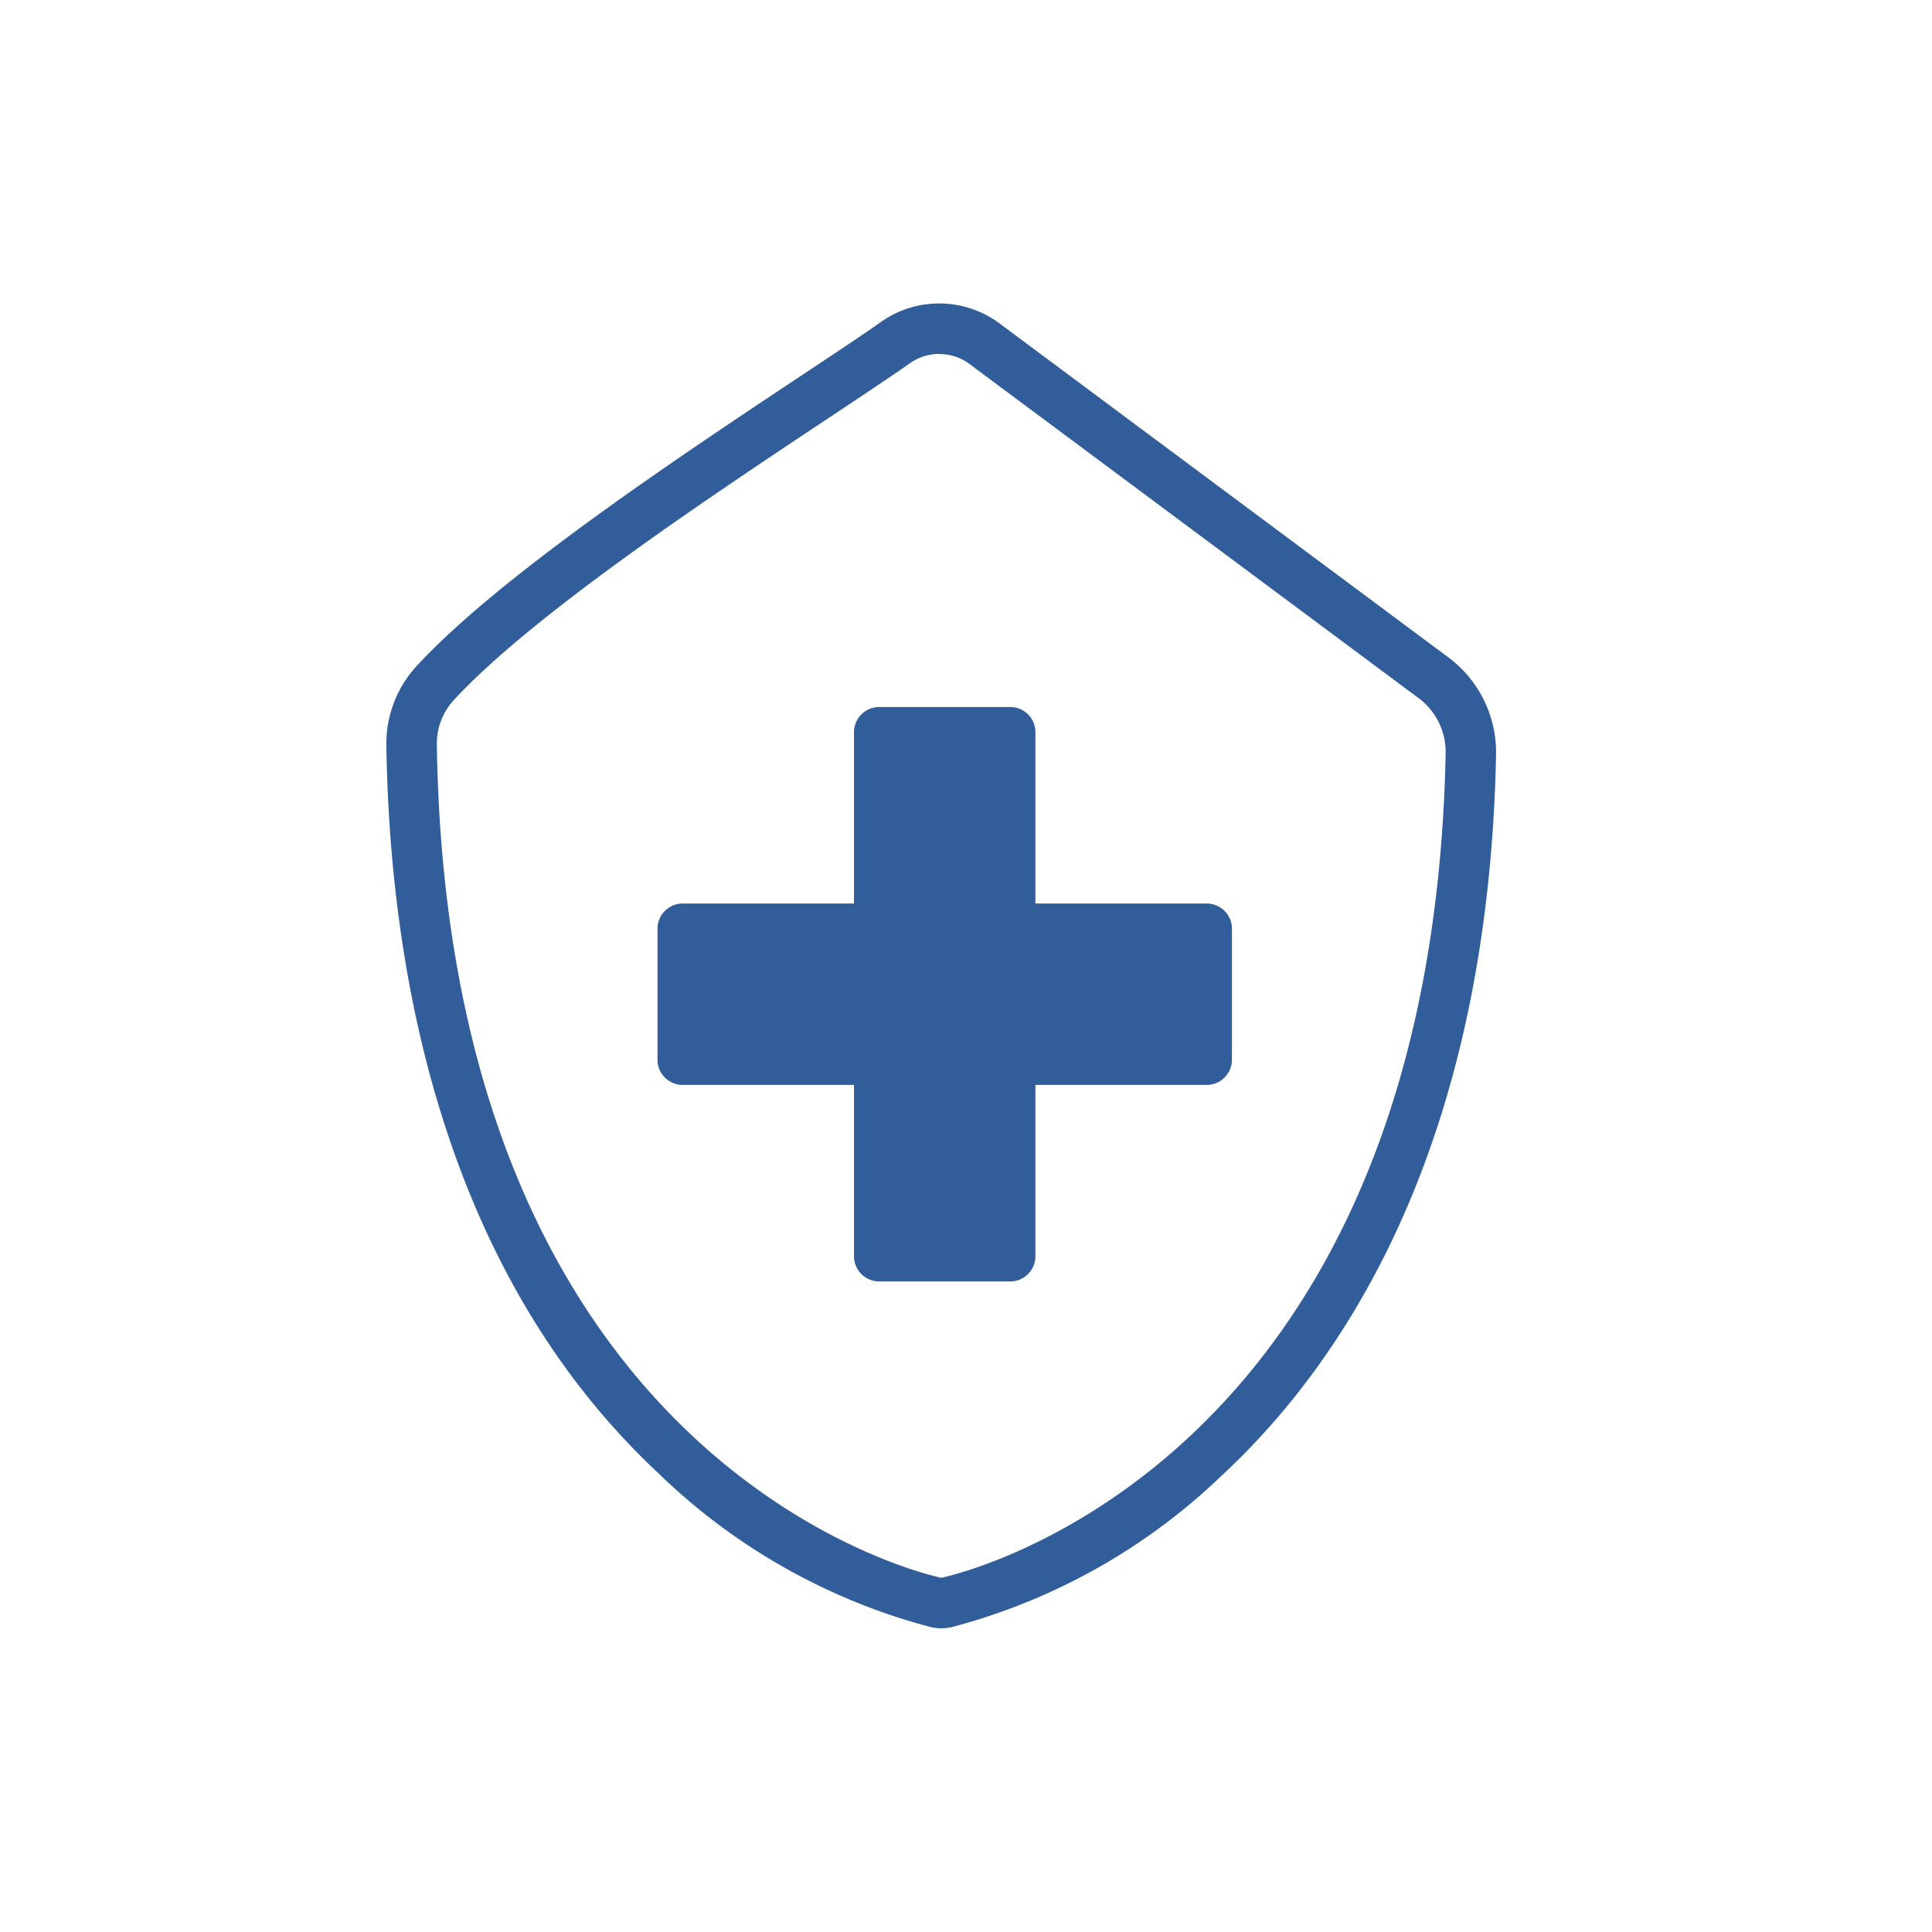
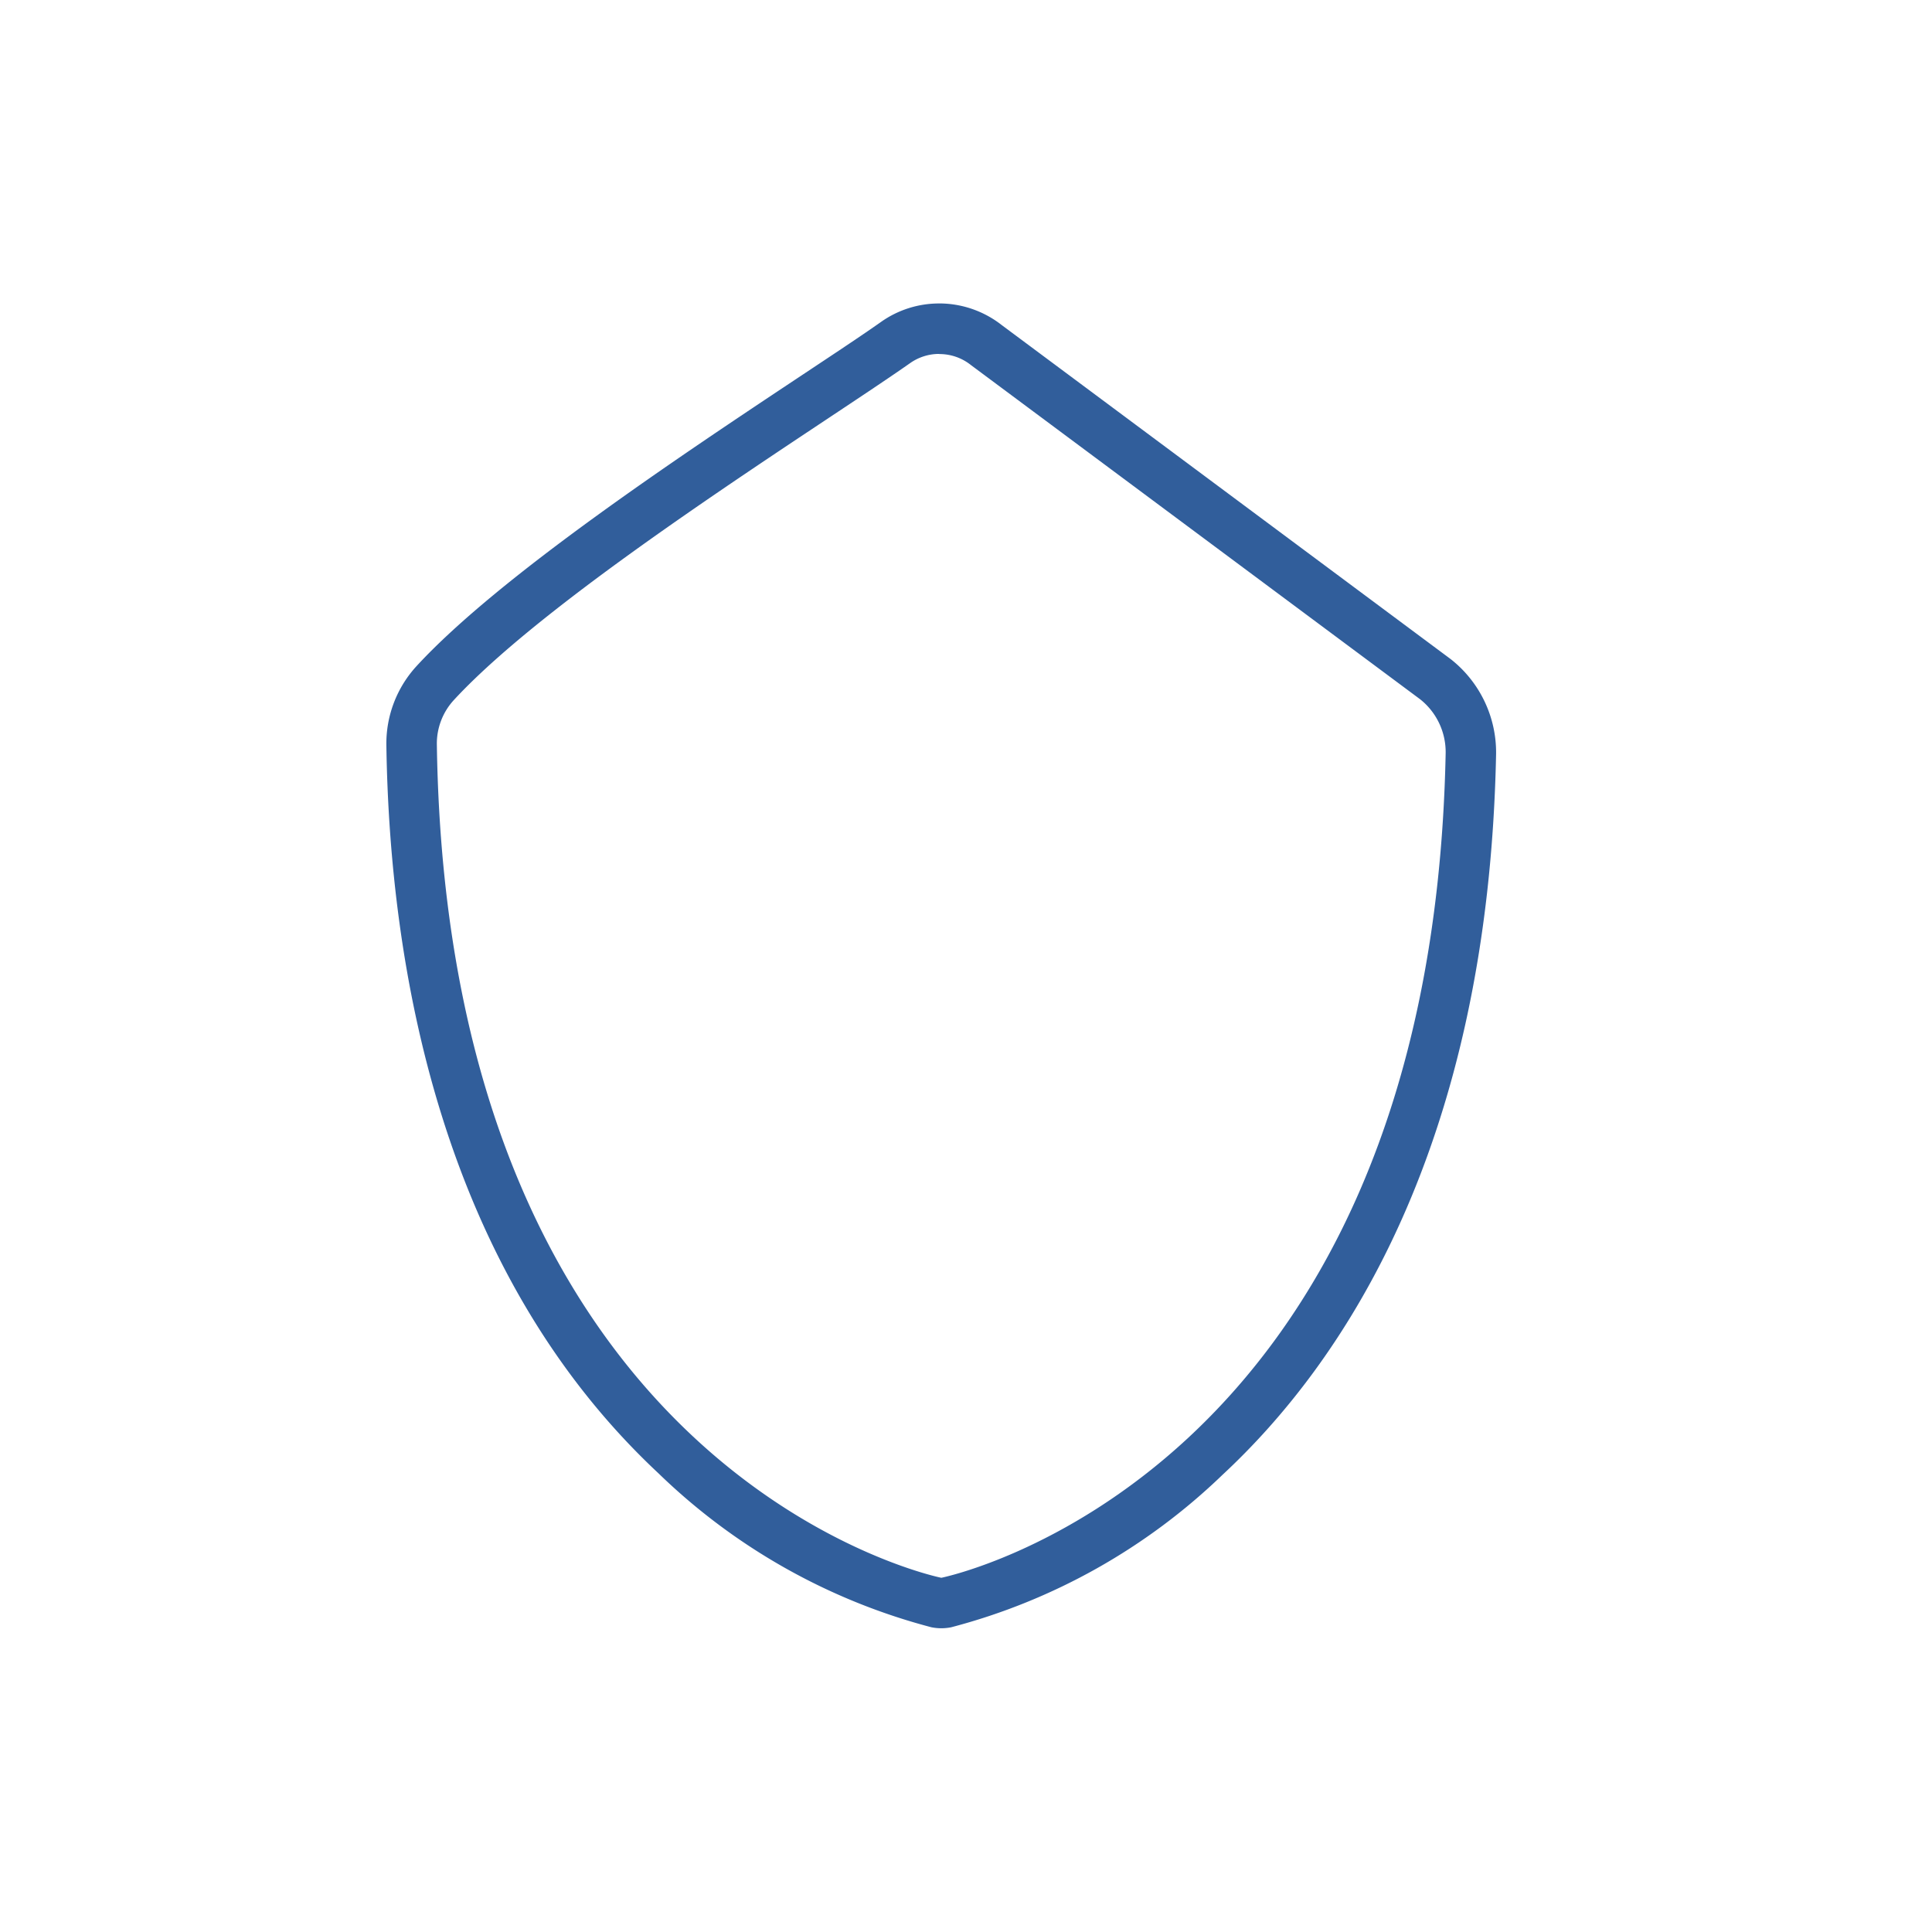
<svg xmlns="http://www.w3.org/2000/svg" width="70" height="70" viewBox="0 0 70 70">
  <g transform="translate(0.805 -0.373)">
-     <circle cx="35" cy="35" r="35" transform="translate(-0.805 0.373)" fill="none" />
    <g transform="translate(-972.568 -401.631)">
      <g transform="translate(985.763 413.004)">
-         <path d="M1024.314,429.464c-.525,26.333-18.272,29.883-18.272,29.883s-17.883-3.576-18.278-30.184a2.332,2.332,0,0,1,.614-1.616c3.657-3.968,13.243-9.9,16.534-12.21a1.833,1.833,0,0,1,2.2.072l16.273,12.107A2.443,2.443,0,0,1,1024.314,429.464Z" transform="translate(-985.935 -413.176)" fill="none" />
        <path d="M1005.793,414.832a1.829,1.829,0,0,1,1.15.4l16.273,12.107a2.443,2.443,0,0,1,.926,1.948c-.525,26.333-18.273,29.883-18.273,29.883s-17.883-3.576-18.278-30.184a2.332,2.332,0,0,1,.614-1.616c3.657-3.968,13.243-9.9,16.534-12.21a1.829,1.829,0,0,1,1.052-.333m0-1.828h0a3.641,3.641,0,0,0-2.1.664c-.7.495-1.73,1.175-2.916,1.963-4.344,2.886-10.911,7.248-13.913,10.505a4.151,4.151,0,0,0-1.1,2.885c.118,7.939,1.925,18.962,9.867,26.377a22.334,22.334,0,0,0,9.881,5.57,1.819,1.819,0,0,0,.717,0,22.3,22.3,0,0,0,9.825-5.519c4.367-4.055,9.633-11.877,9.917-26.121a4.3,4.3,0,0,0-1.618-3.417l-.044-.034-16.251-12.091a3.678,3.678,0,0,0-2.263-.783Z" transform="translate(-985.763 -413.004)" fill="#315e9b" />
-         <path d="M1016.407,436.111H1010.2v-6.206a.914.914,0,0,0-.914-.914h-4.745a.914.914,0,0,0-.914.914v6.206h-6.206a.914.914,0,0,0-.914.914v4.745a.914.914,0,0,0,.914.914h6.206v6.207a.915.915,0,0,0,.914.914h4.745a.915.915,0,0,0,.914-.914v-6.207h6.207a.915.915,0,0,0,.914-.914v-4.745A.915.915,0,0,0,1016.407,436.111Z" transform="translate(-986.685 -414.375)" fill="#315e9b" />
      </g>
    </g>
  </g>
</svg>